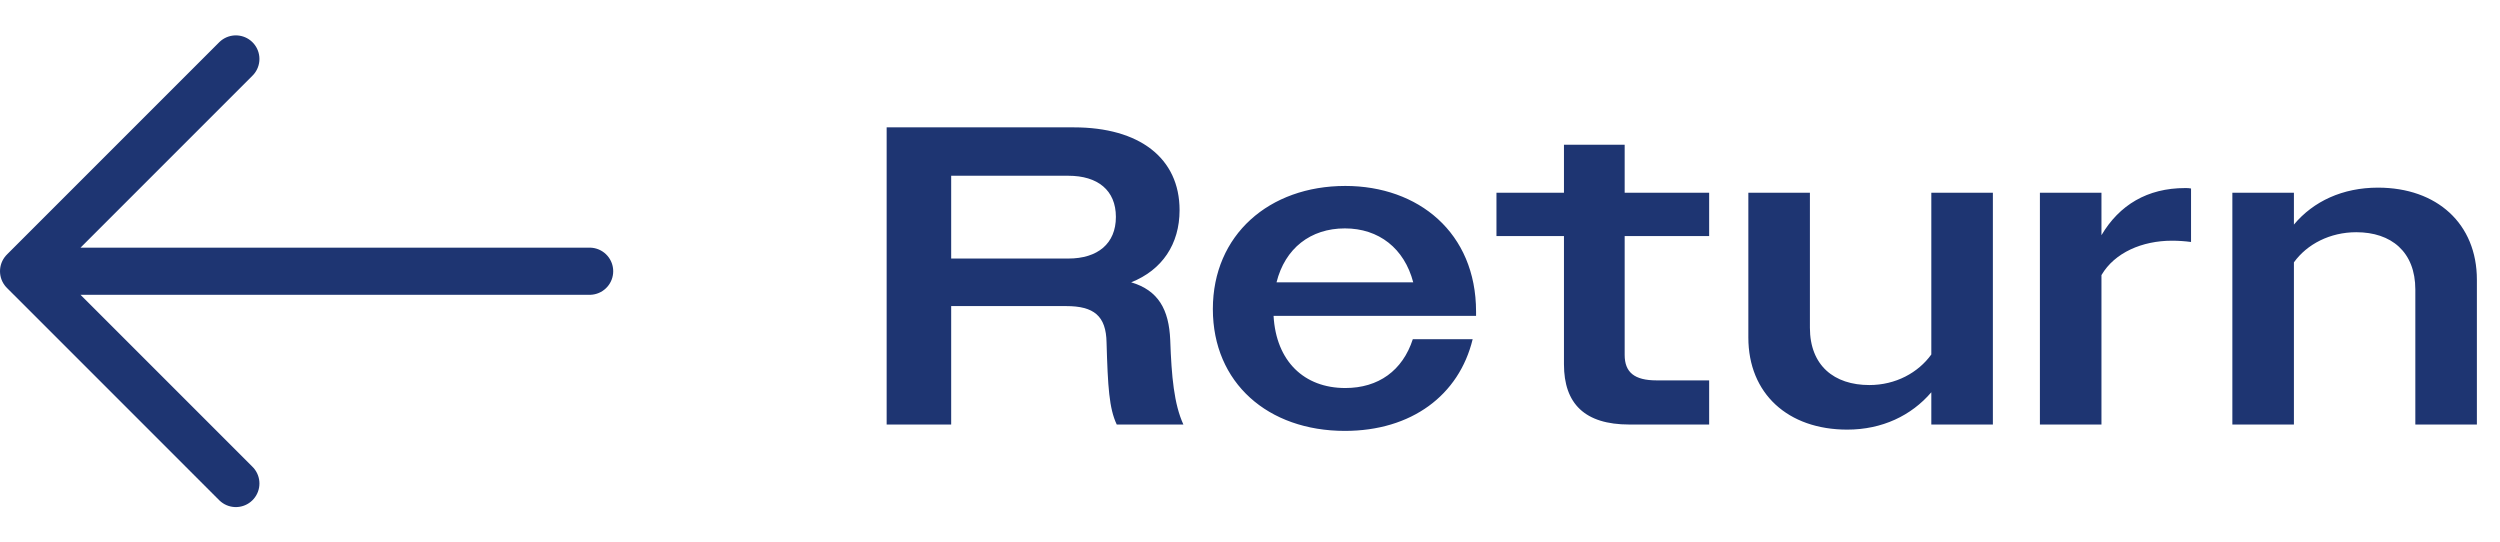
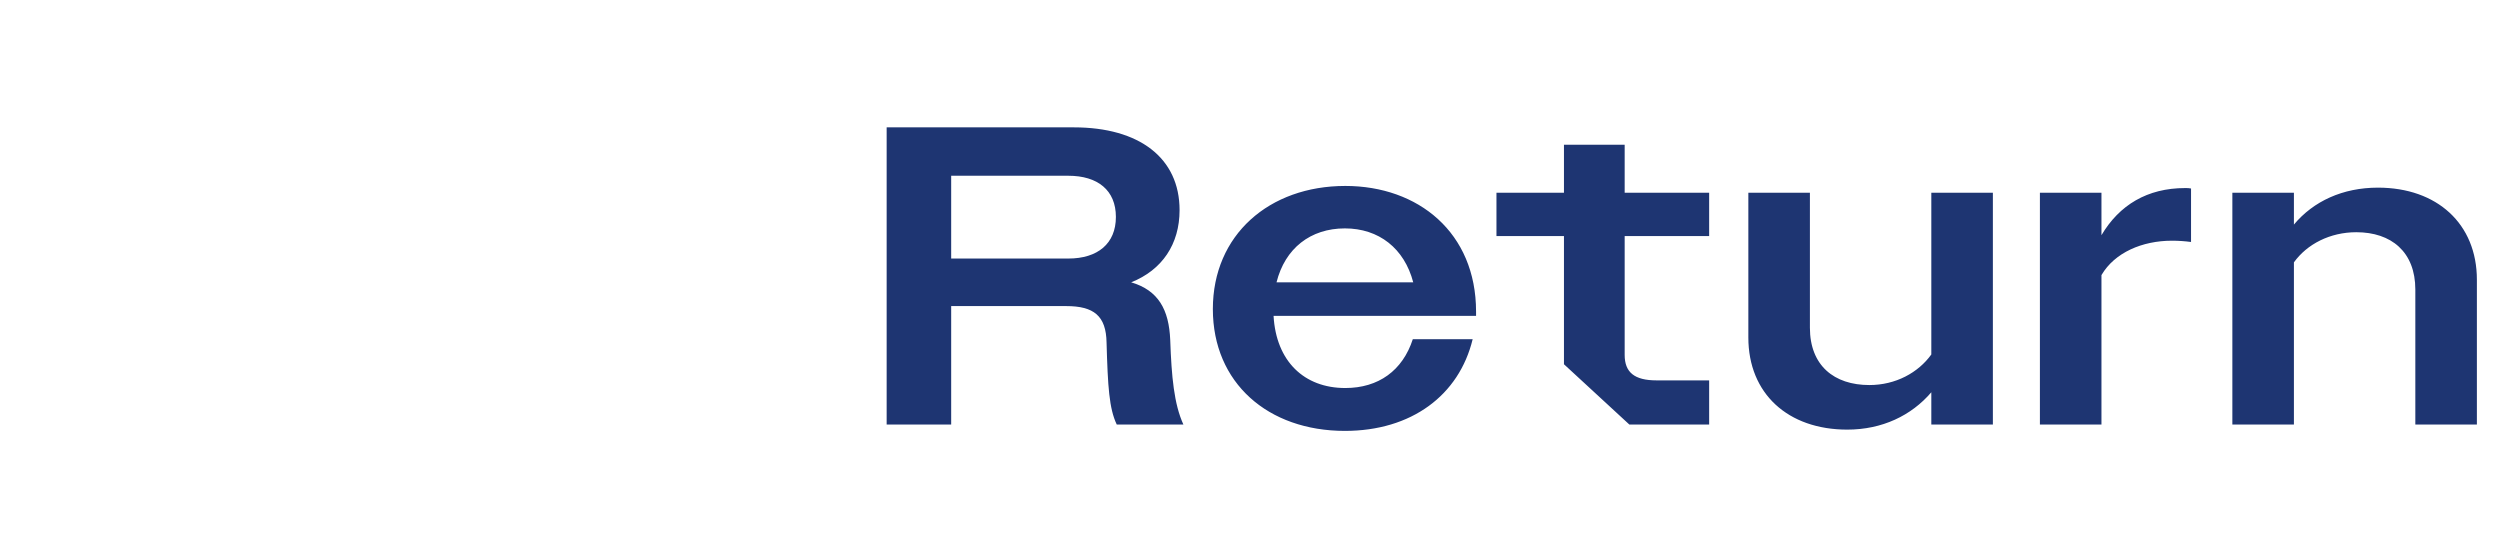
<svg xmlns="http://www.w3.org/2000/svg" width="106" height="23" viewBox="0 0 106 23" fill="none">
-   <path d="M1 11.5L25 11.5M1 11.5L10 2.5M1 11.5L10 20.5" stroke="#1E3572" stroke-width="2" stroke-linecap="round" stroke-linejoin="round" />
-   <path d="M37.594 18H40.33V12.978H45.208C46.378 12.978 46.9 13.392 46.918 14.526C46.972 16.398 47.026 17.316 47.35 18H50.176C49.78 17.136 49.672 15.966 49.618 14.418C49.564 13.122 49.114 12.312 47.962 11.97C49.276 11.448 50.014 10.35 50.014 8.91C50.014 6.696 48.304 5.4 45.532 5.4H37.594V18ZM45.298 7.452C46.54 7.452 47.314 8.064 47.314 9.198C47.314 10.332 46.54 10.962 45.298 10.962H40.33V7.452H45.298ZM57.023 18.27C59.849 18.27 61.865 16.758 62.441 14.382H59.903C59.471 15.714 58.445 16.452 57.041 16.452C55.295 16.452 54.107 15.318 53.999 13.392H62.585V13.212C62.585 9.864 60.137 7.884 57.041 7.884C53.819 7.884 51.425 9.954 51.425 13.104C51.425 16.236 53.765 18.27 57.023 18.27ZM57.023 9.684C58.463 9.684 59.543 10.53 59.921 11.97H54.125C54.485 10.53 55.565 9.684 57.023 9.684ZM69.084 18H72.468V16.128H70.236C69.3 16.128 68.886 15.786 68.886 15.048V10.008H72.468V8.172H68.886V6.138H66.312V8.172H63.45V10.008H66.312V15.444C66.312 17.118 67.194 18 69.084 18ZM78.324 18.216C79.8 18.216 81.042 17.622 81.888 16.632V18H84.498V8.172H81.888V15.03C81.33 15.804 80.376 16.326 79.26 16.326C77.766 16.326 76.74 15.498 76.74 13.896V8.172H74.13V14.31C74.13 16.686 75.804 18.216 78.324 18.216ZM86.492 18H89.102V11.664C89.66 10.71 90.83 10.206 92.09 10.206C92.36 10.206 92.63 10.224 92.9 10.26V7.992C92.81 7.974 92.756 7.974 92.648 7.974C91.046 7.974 89.858 8.694 89.102 9.972V8.172H86.492V18ZM94.652 18H97.262V11.124C97.82 10.35 98.792 9.846 99.908 9.846C101.384 9.846 102.41 10.674 102.41 12.276V18H105.02V11.862C105.02 9.486 103.328 7.956 100.826 7.956C99.332 7.956 98.09 8.532 97.262 9.522V8.172H94.652V18Z" fill="#1E3572" />
+   <path d="M37.594 18H40.33V12.978H45.208C46.378 12.978 46.9 13.392 46.918 14.526C46.972 16.398 47.026 17.316 47.35 18H50.176C49.78 17.136 49.672 15.966 49.618 14.418C49.564 13.122 49.114 12.312 47.962 11.97C49.276 11.448 50.014 10.35 50.014 8.91C50.014 6.696 48.304 5.4 45.532 5.4H37.594V18ZM45.298 7.452C46.54 7.452 47.314 8.064 47.314 9.198C47.314 10.332 46.54 10.962 45.298 10.962H40.33V7.452H45.298ZM57.023 18.27C59.849 18.27 61.865 16.758 62.441 14.382H59.903C59.471 15.714 58.445 16.452 57.041 16.452C55.295 16.452 54.107 15.318 53.999 13.392H62.585V13.212C62.585 9.864 60.137 7.884 57.041 7.884C53.819 7.884 51.425 9.954 51.425 13.104C51.425 16.236 53.765 18.27 57.023 18.27ZM57.023 9.684C58.463 9.684 59.543 10.53 59.921 11.97H54.125C54.485 10.53 55.565 9.684 57.023 9.684ZM69.084 18H72.468V16.128H70.236C69.3 16.128 68.886 15.786 68.886 15.048V10.008H72.468V8.172H68.886V6.138H66.312V8.172H63.45V10.008H66.312V15.444ZM78.324 18.216C79.8 18.216 81.042 17.622 81.888 16.632V18H84.498V8.172H81.888V15.03C81.33 15.804 80.376 16.326 79.26 16.326C77.766 16.326 76.74 15.498 76.74 13.896V8.172H74.13V14.31C74.13 16.686 75.804 18.216 78.324 18.216ZM86.492 18H89.102V11.664C89.66 10.71 90.83 10.206 92.09 10.206C92.36 10.206 92.63 10.224 92.9 10.26V7.992C92.81 7.974 92.756 7.974 92.648 7.974C91.046 7.974 89.858 8.694 89.102 9.972V8.172H86.492V18ZM94.652 18H97.262V11.124C97.82 10.35 98.792 9.846 99.908 9.846C101.384 9.846 102.41 10.674 102.41 12.276V18H105.02V11.862C105.02 9.486 103.328 7.956 100.826 7.956C99.332 7.956 98.09 8.532 97.262 9.522V8.172H94.652V18Z" fill="#1E3572" />
</svg>